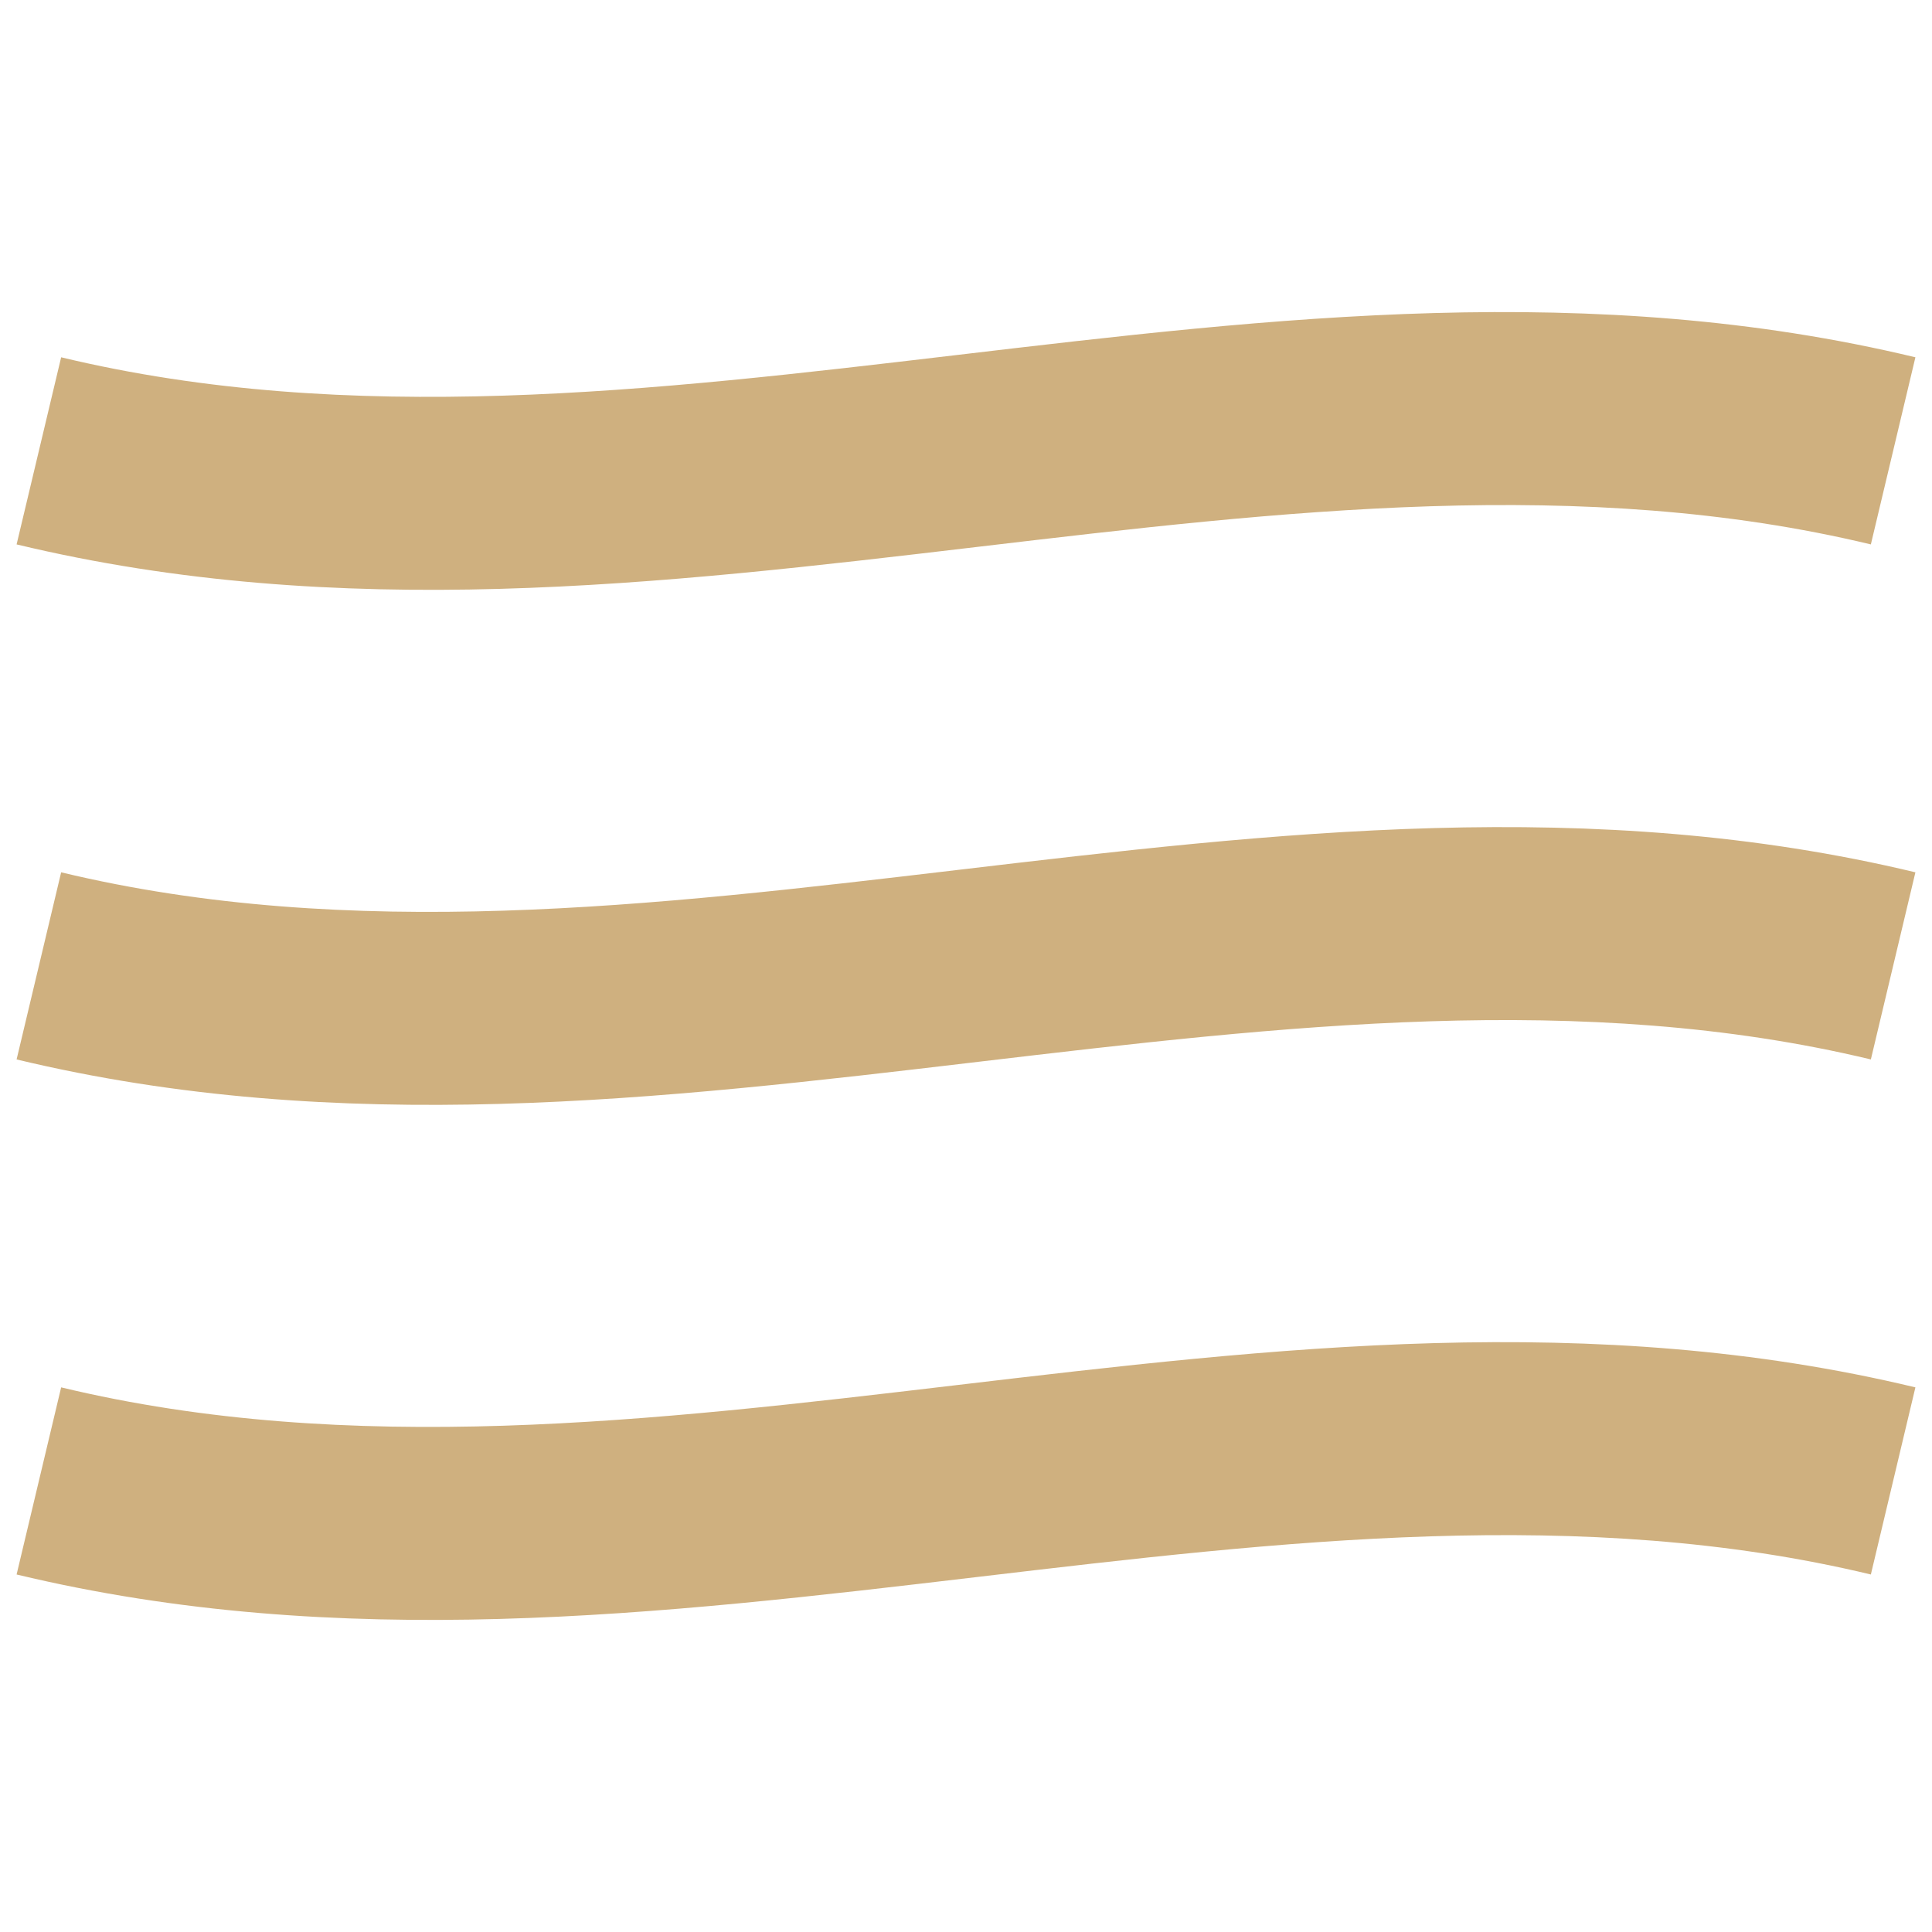
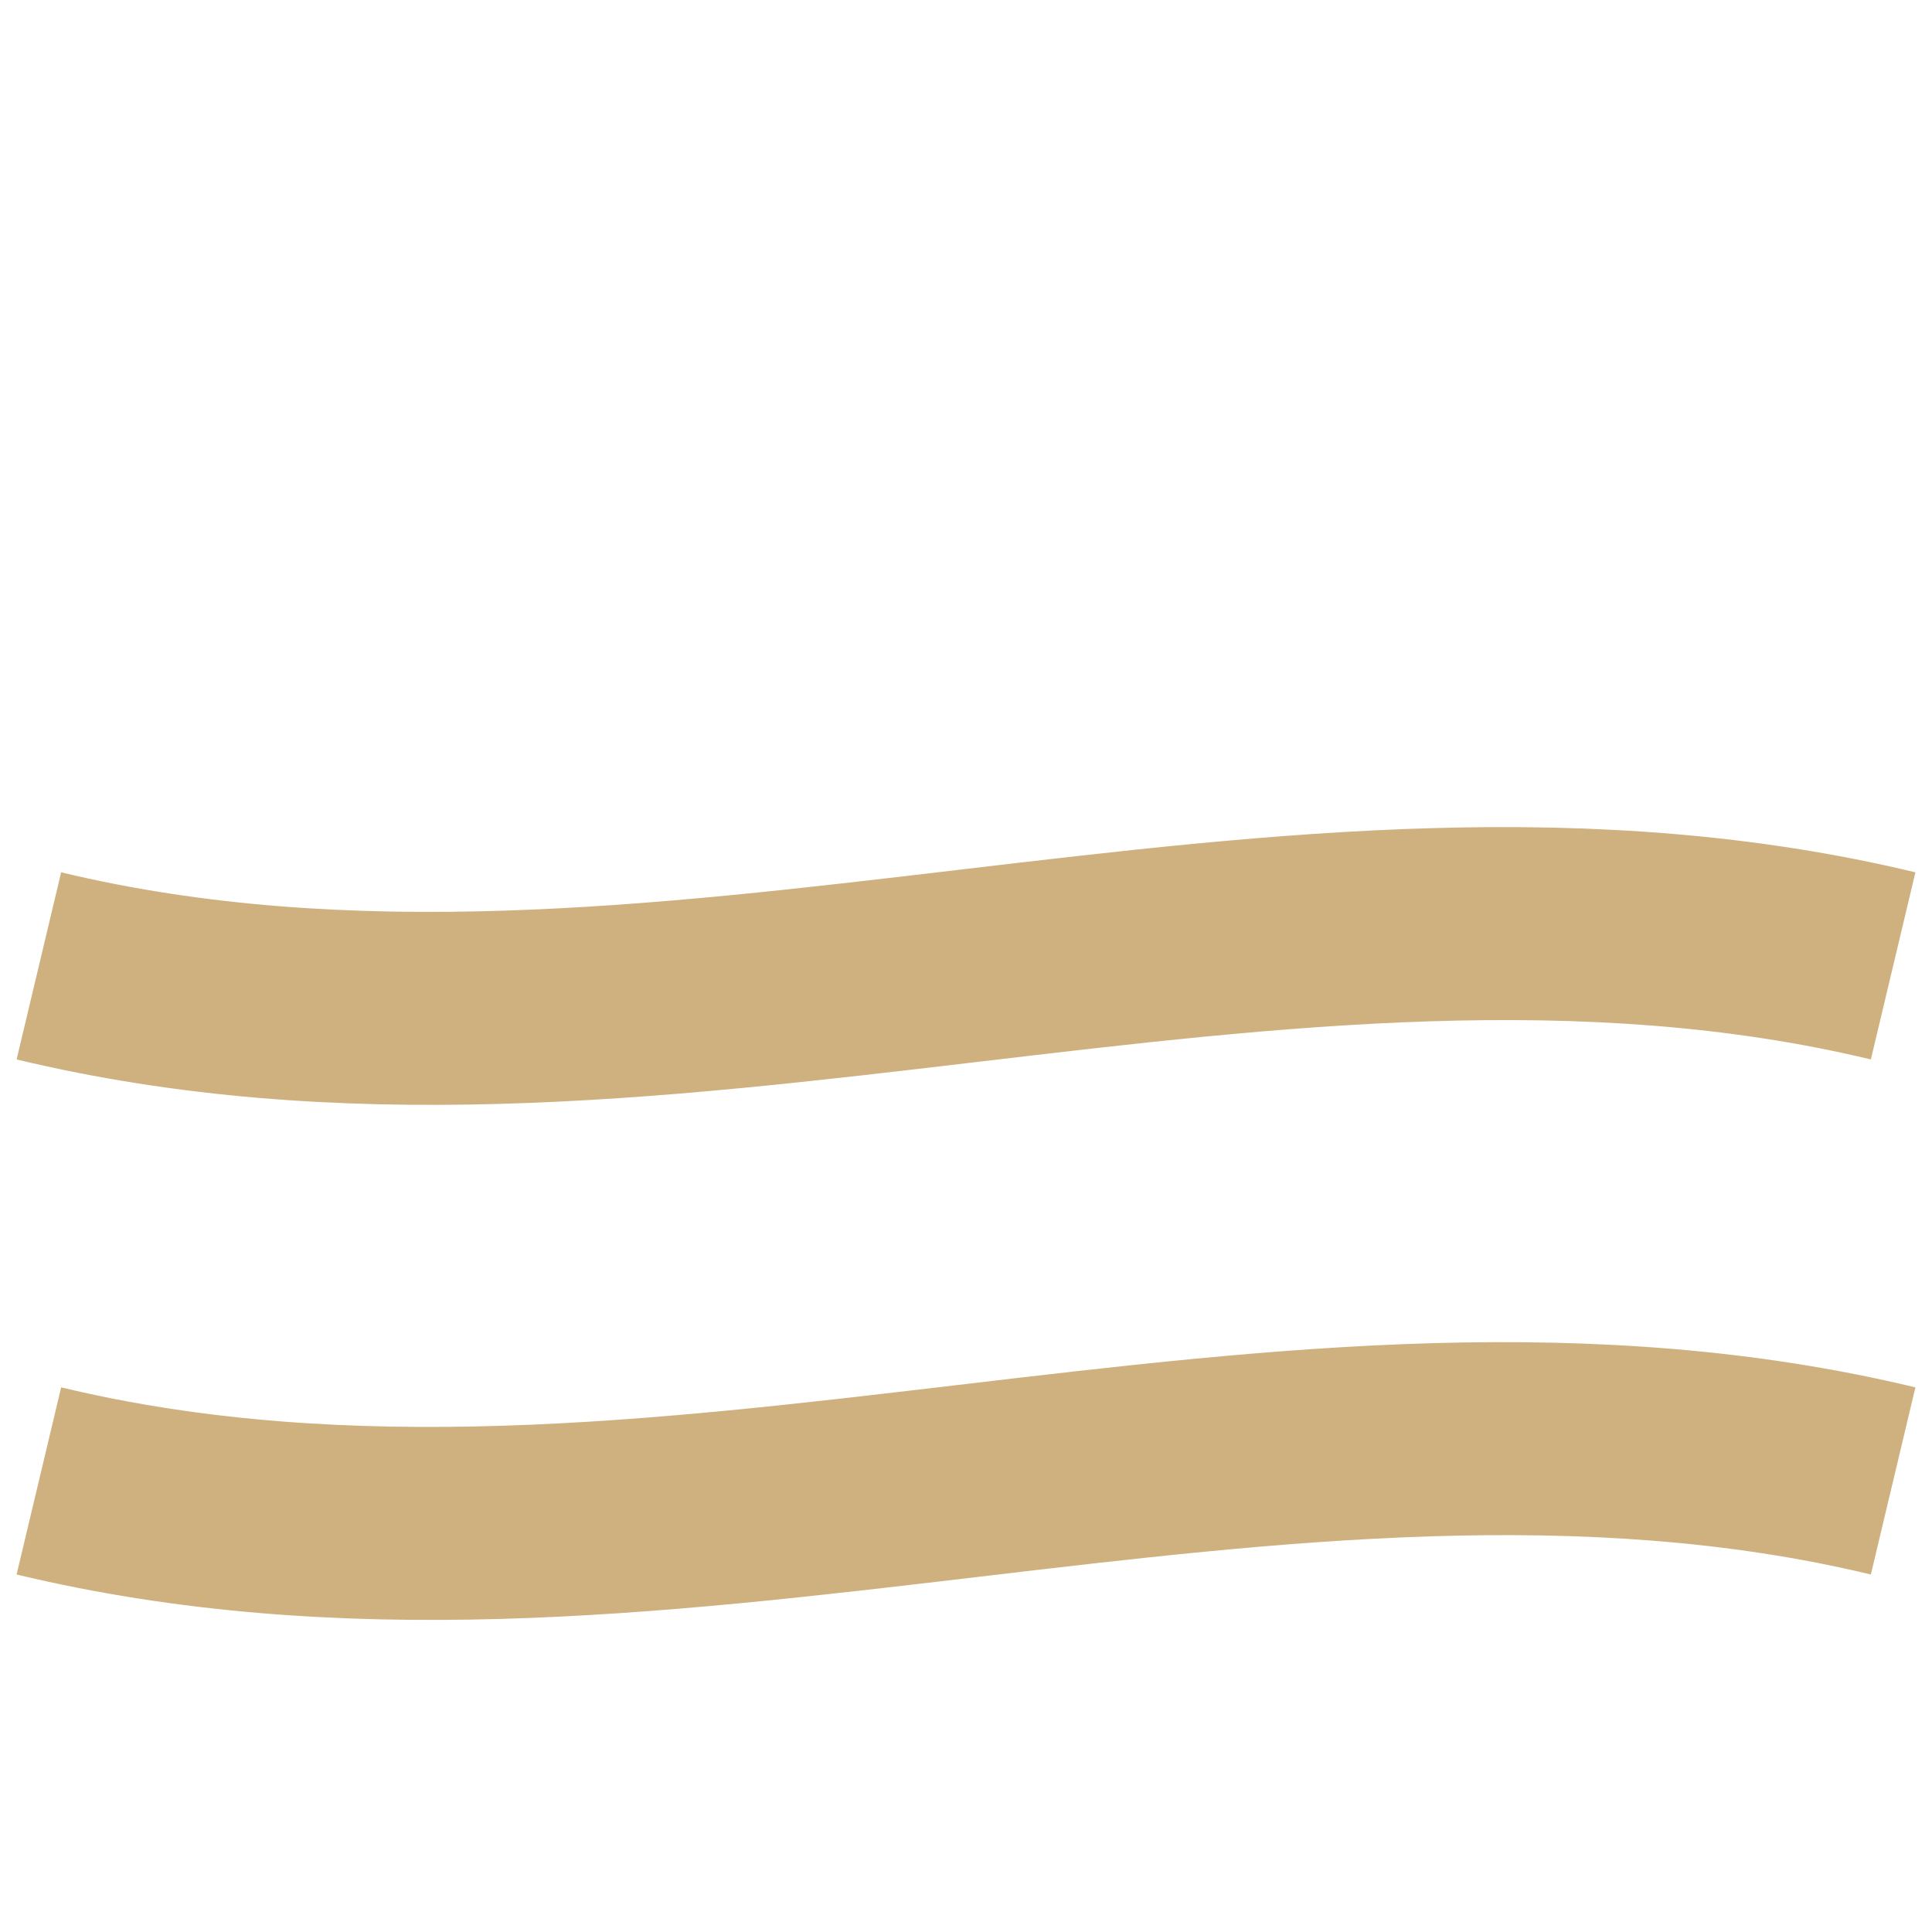
<svg xmlns="http://www.w3.org/2000/svg" xml:space="preserve" width="30px" height="30px" style="shape-rendering:geometricPrecision; text-rendering:geometricPrecision; image-rendering:optimizeQuality; fill-rule:evenodd; clip-rule:evenodd" viewBox="0 0 104303 104303">
  <defs>
    <style type="text/css">
   
    .fil0 {fill:none}
    .fil1 {fill:#CFB07F;fill-rule:nonzero}
   
  </style>
  </defs>
  <g id="Livello_x0020_1">
    <g id="_714482800">
      <rect class="fil0" width="104303" height="104303" />
      <path class="fil0" d="M2099 24340c33079,7941 67123,-7919 100106,0" />
-       <path class="fil1" d="M3301 19289c15610,3748 31968,1813 48311,-118 17193,-2032 34378,-4063 51795,118l-2405 10102c-15537,-3731 -31850,-1802 -48168,126 -17215,2035 -34449,4072 -51938,-126l2405 -10102z" />
      <path class="fil0" d="M2099 52146c33079,7941 67123,-7919 100106,0" />
      <path class="fil1" d="M3301 47094c15610,3748 31968,1813 48311,-118 17193,-2032 34378,-4063 51795,118l-2405 10102c-15537,-3731 -31850,-1802 -48168,126 -17215,2035 -34449,4072 -51938,-126l2405 -10102z" />
      <path class="fil0" d="M2099 79951c33079,7941 67123,-7919 100106,0" />
-       <path class="fil1" d="M3301 74900c15610,3748 31968,1813 48311,-118 17193,-2032 34378,-4063 51795,118l-2405 10102c-15537,-3731 -31850,-1802 -48168,126 -17215,2035 -34449,4072 -51938,-126l2405 -10102z" />
+       <path class="fil1" d="M3301 74900c15610,3748 31968,1813 48311,-118 17193,-2032 34378,-4063 51795,118l-2405 10102c-15537,-3731 -31850,-1802 -48168,126 -17215,2035 -34449,4072 -51938,-126l2405 -10102" />
    </g>
  </g>
</svg>